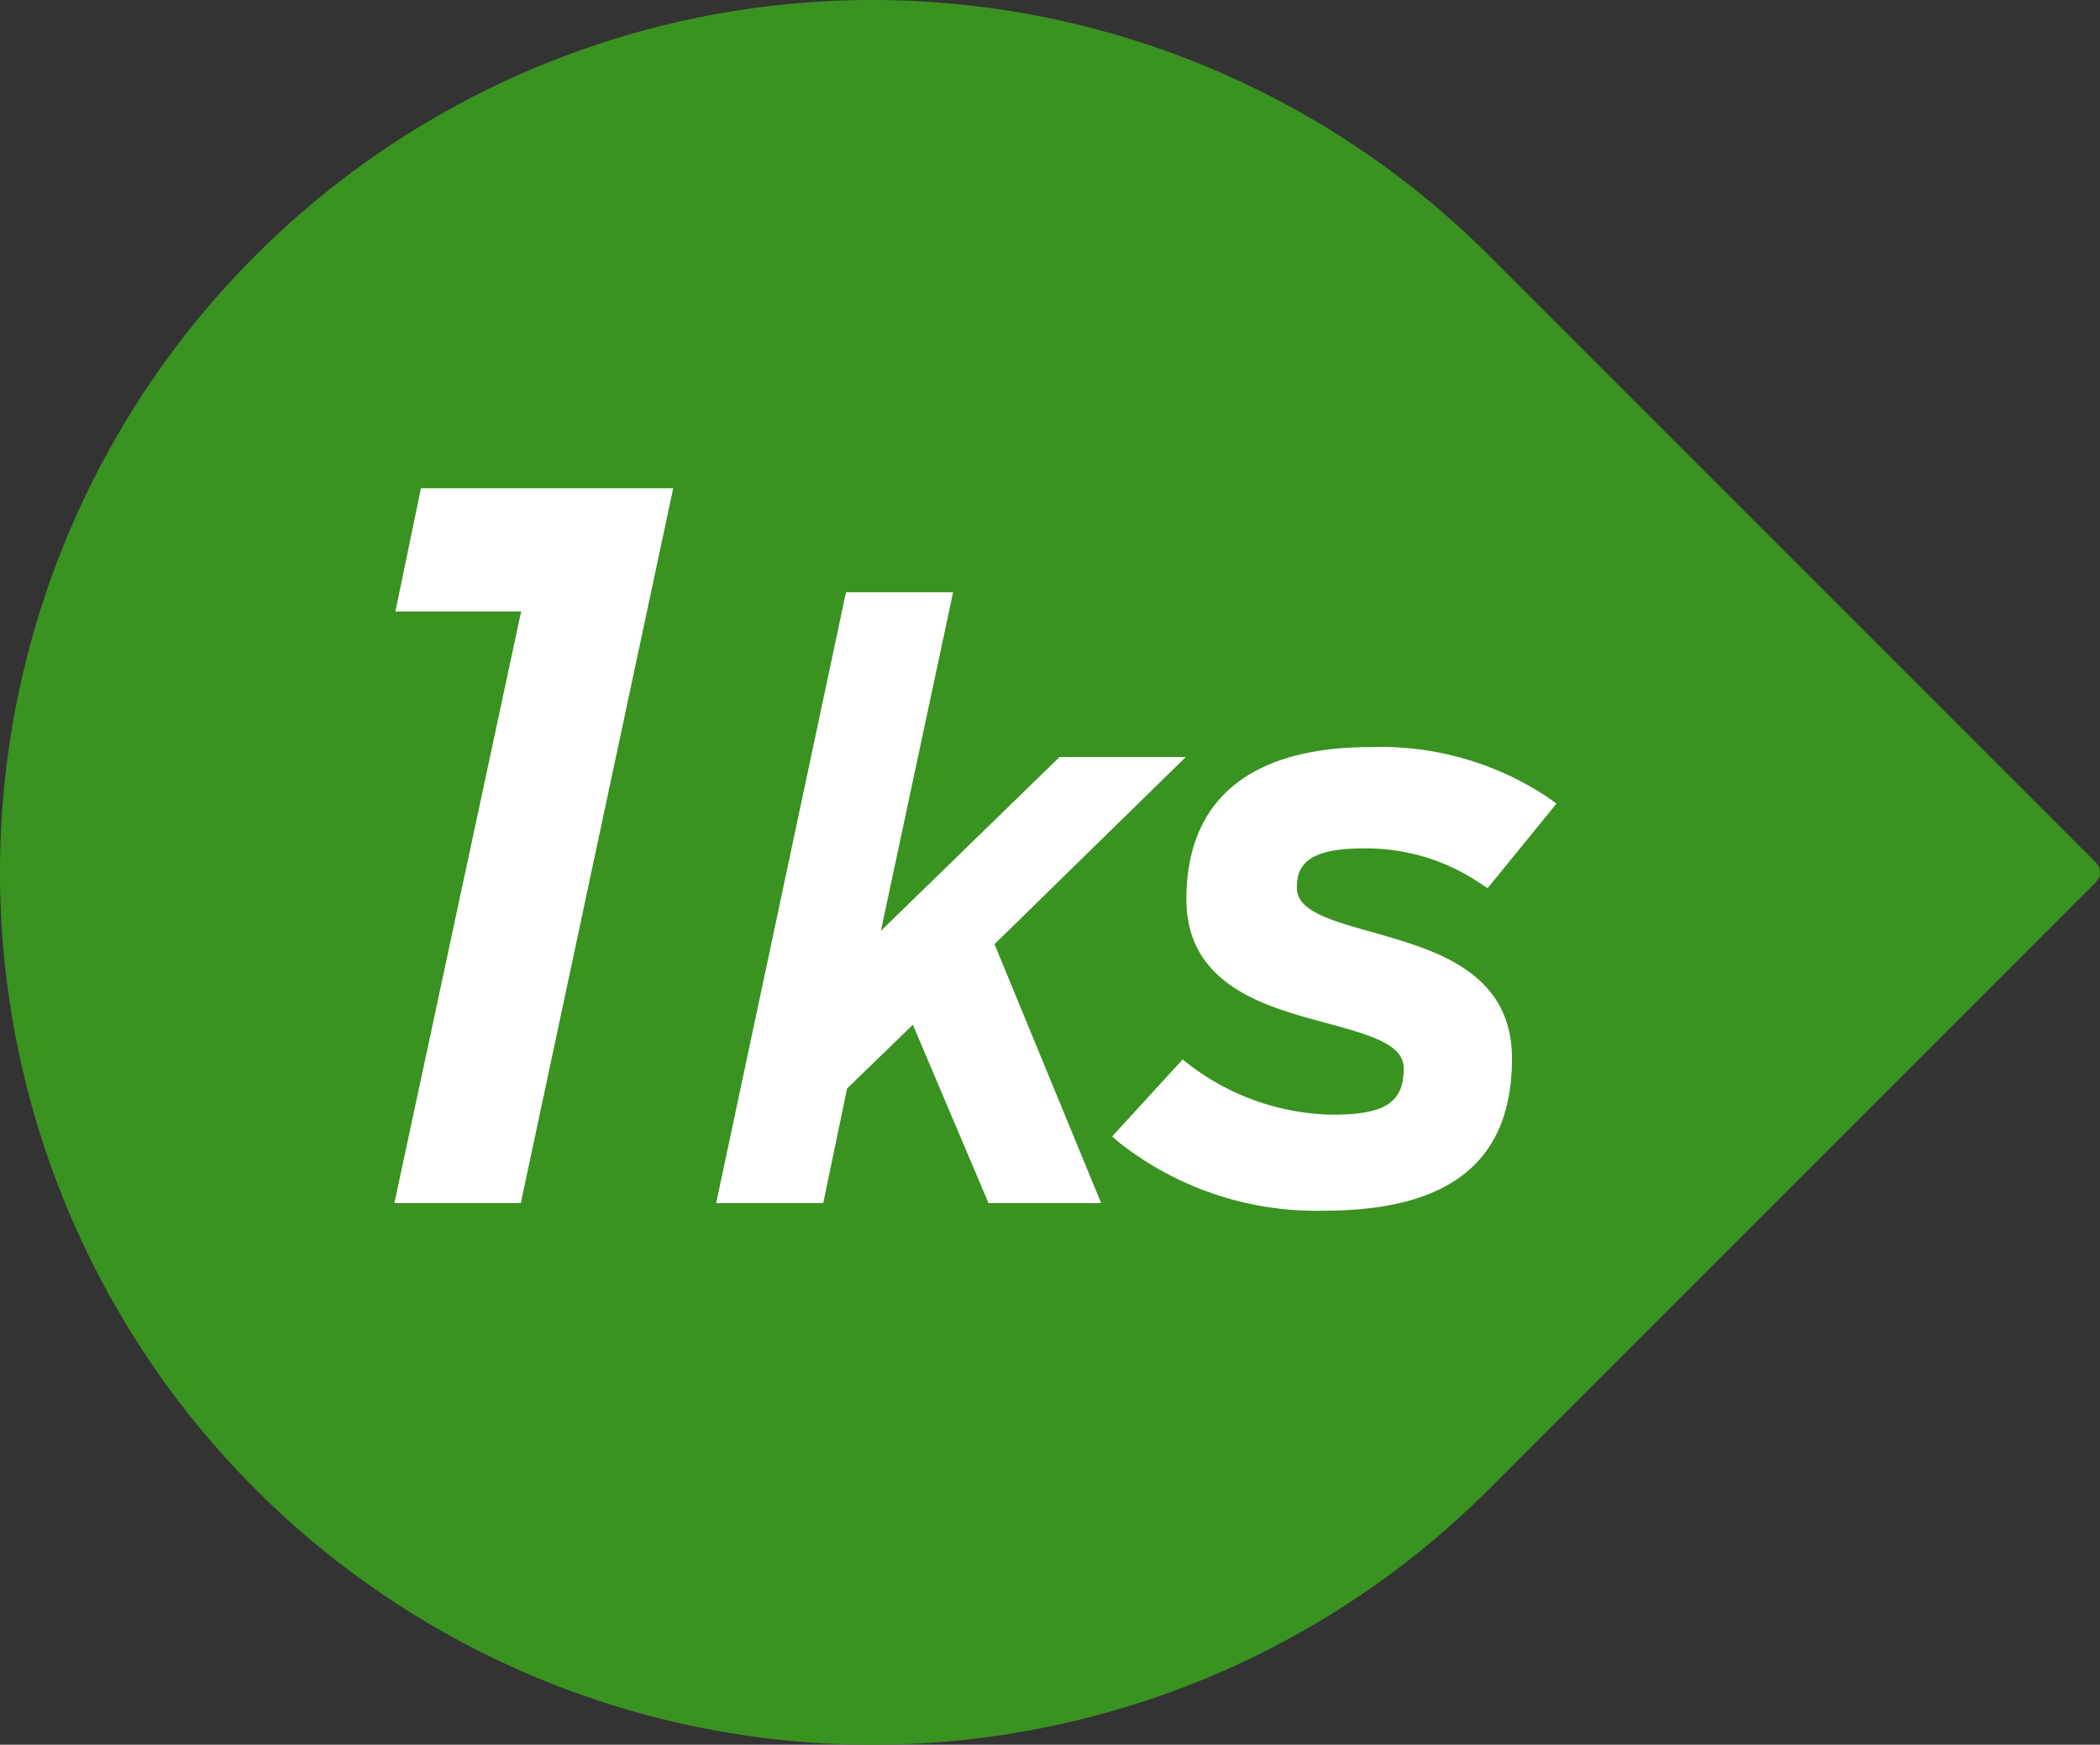
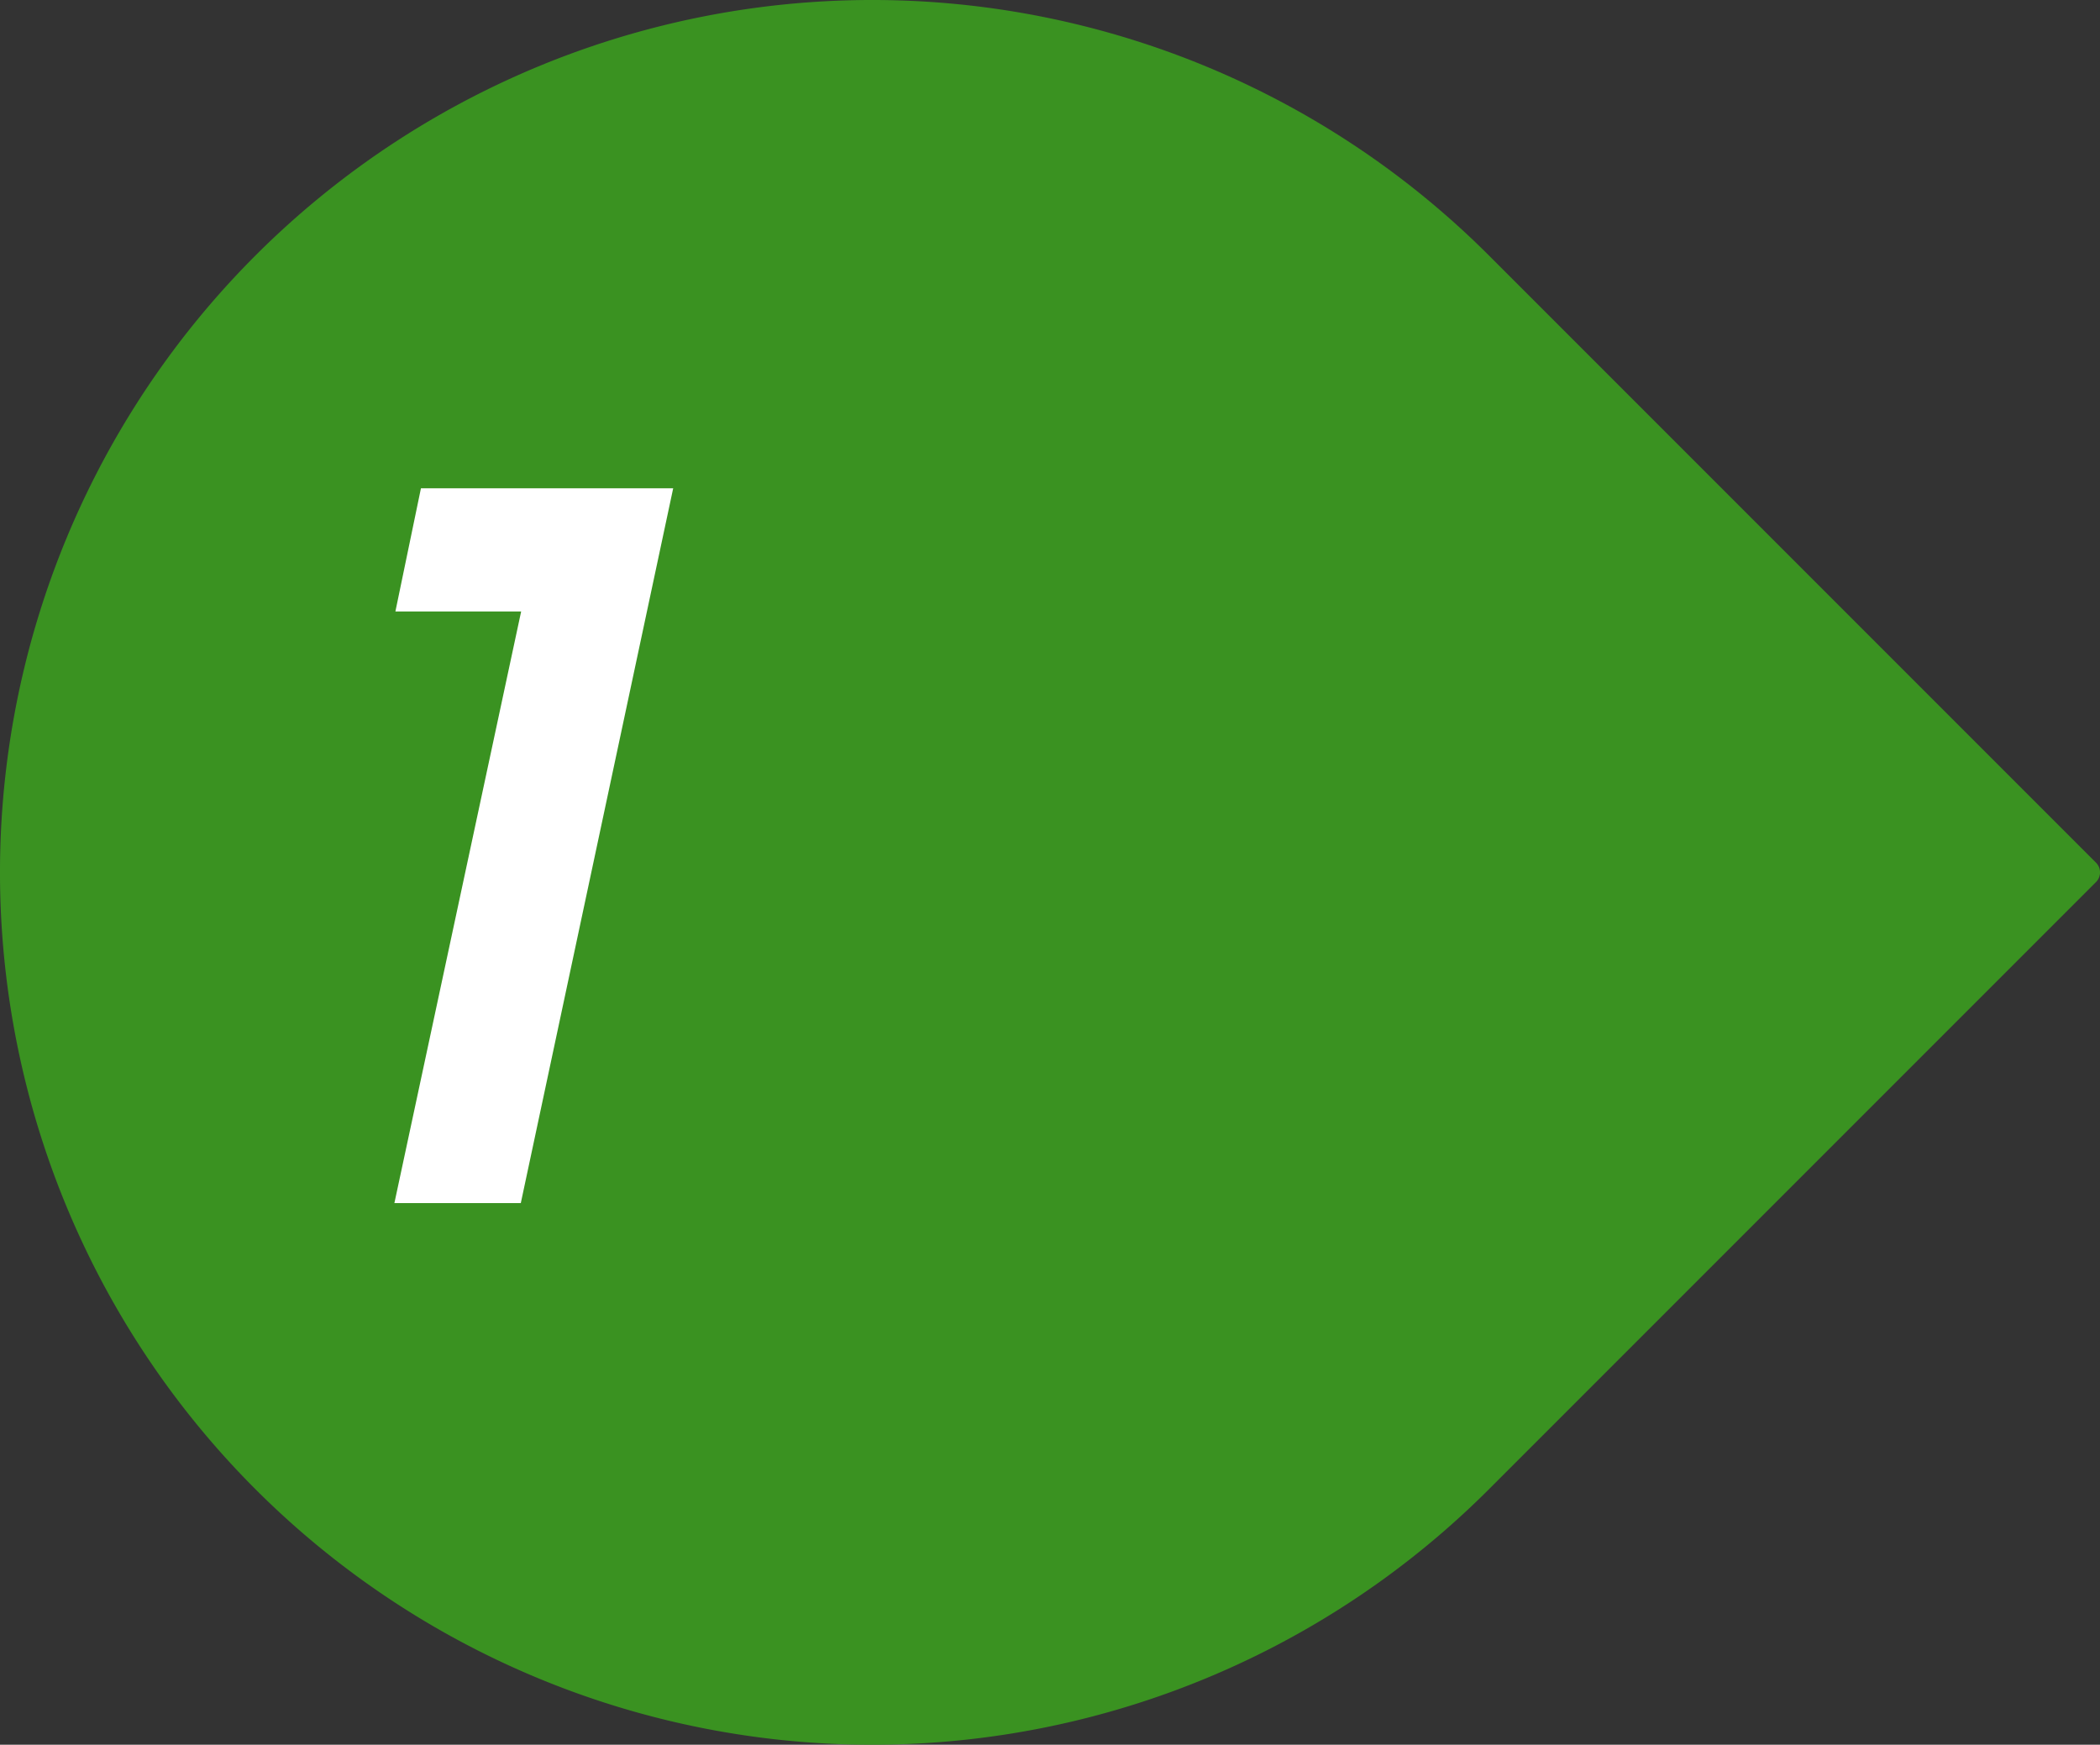
<svg xmlns="http://www.w3.org/2000/svg" width="54.173" height="45" viewBox="0 0 54.173 45">
  <rect x="0" y="0" width="54.173" height="45" fill="#333333" stroke="none" />
  <path d="M6.59,6.59a22.5,22.5,0,0,1,31.82,0L54.07,22.25a.354.354,0,0,1,0,.5L38.41,38.41A22.5,22.5,0,0,1,6.59,6.59Z" style="fill: #3a9221;fill-rule: evenodd" />
  <g>
    <polygon points="10.2 15.771 13.444 15.771 10.174 31.03 13.435 31.03 17.366 12.594 10.859 12.594 10.2 15.771" style="fill: #fff" />
-     <polygon points="30.589 19.525 27.333 19.525 22.724 24.009 24.587 15.275 21.824 15.275 18.475 31.03 21.237 31.03 21.852 28.075 23.549 26.429 25.5 31.03 28.406 31.03 25.655 24.352 30.589 19.525" style="fill: #fff" />
-     <path d="M35.459,24.058c-1.247-.342-2.004-.59-2.004-1.161,0-.527.206-1.014,1.702-1.014a5.22,5.22,0,0,1,3.035.906l.183.119,1.778-2.182-.211-.152a7.781,7.781,0,0,0-4.588-1.305c-3.106,0-4.749,1.357-4.749,3.923,0,2.211,2.026,2.763,3.506,3.166l.074.02c1.261.336,2.026.583,2.026,1.18,0,.88-.482,1.192-1.841,1.192A6.262,6.262,0,0,1,30.686,27.465l-.178-.14L28.689,29.312l.193.164a8.212,8.212,0,0,0,5.274,1.75c3.262,0,4.848-1.284,4.848-3.923C39.003,25.071,37.04,24.51,35.459,24.058Z" style="fill: #fff" />
  </g>
</svg>